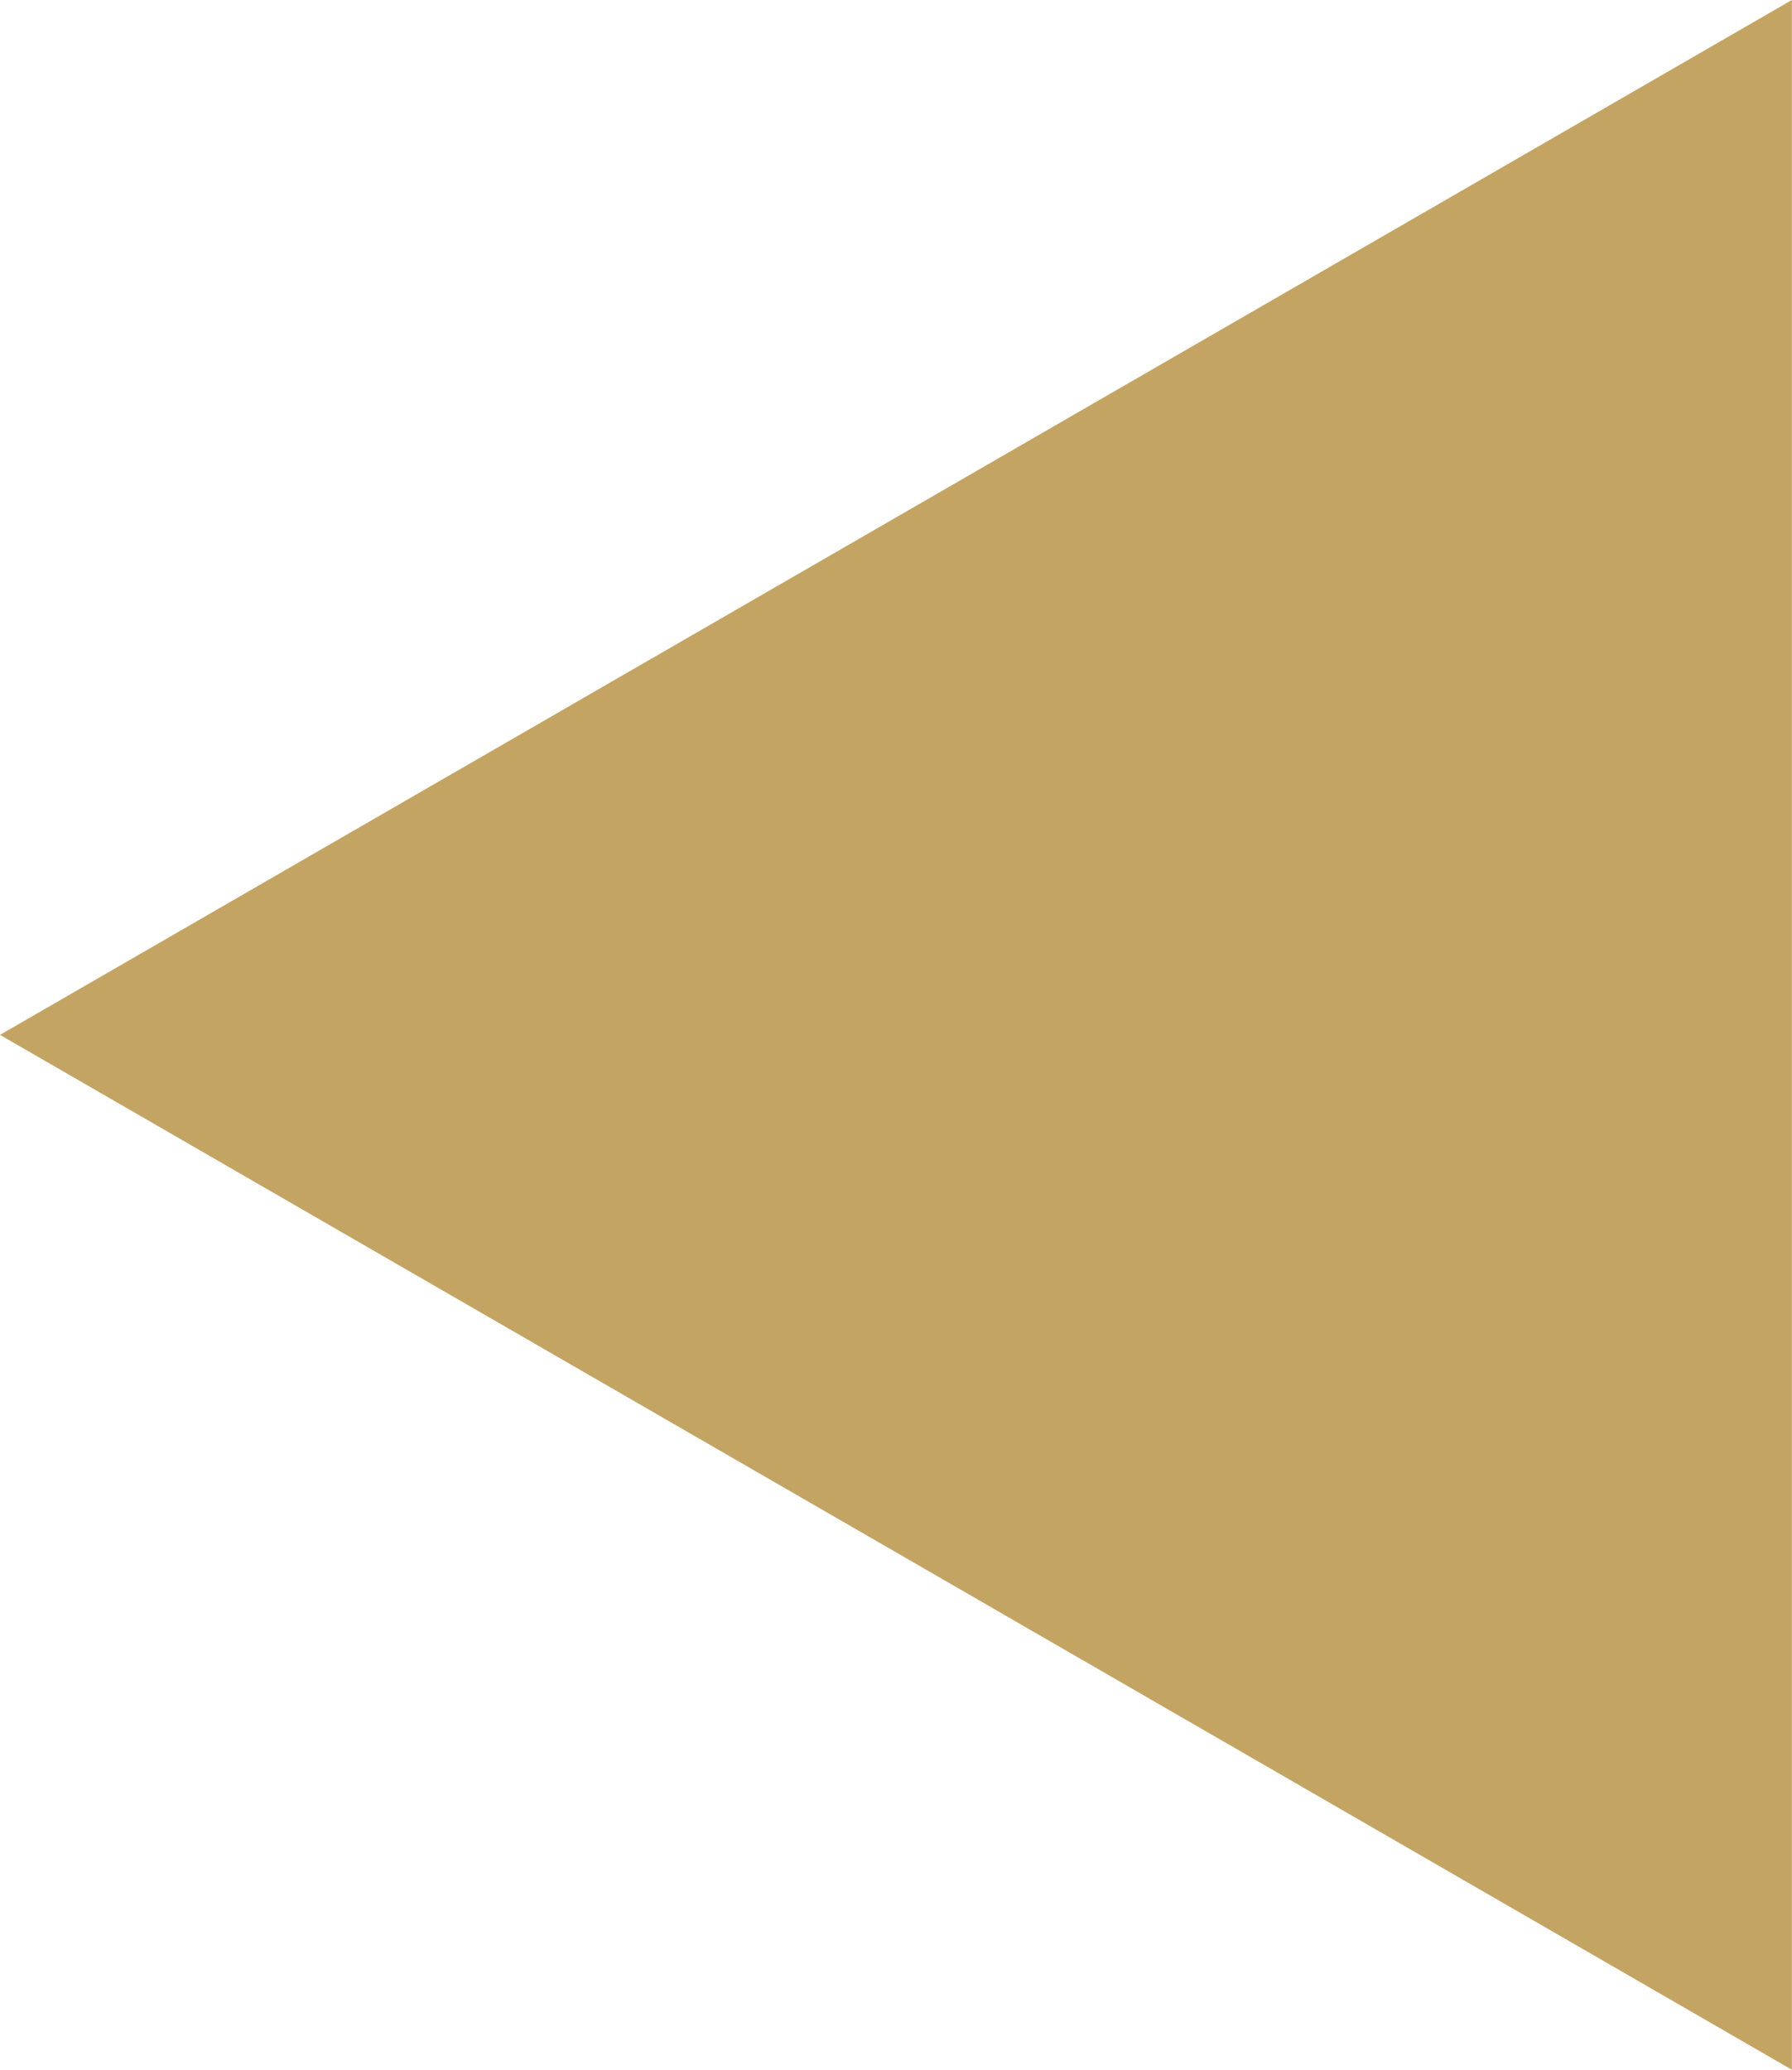
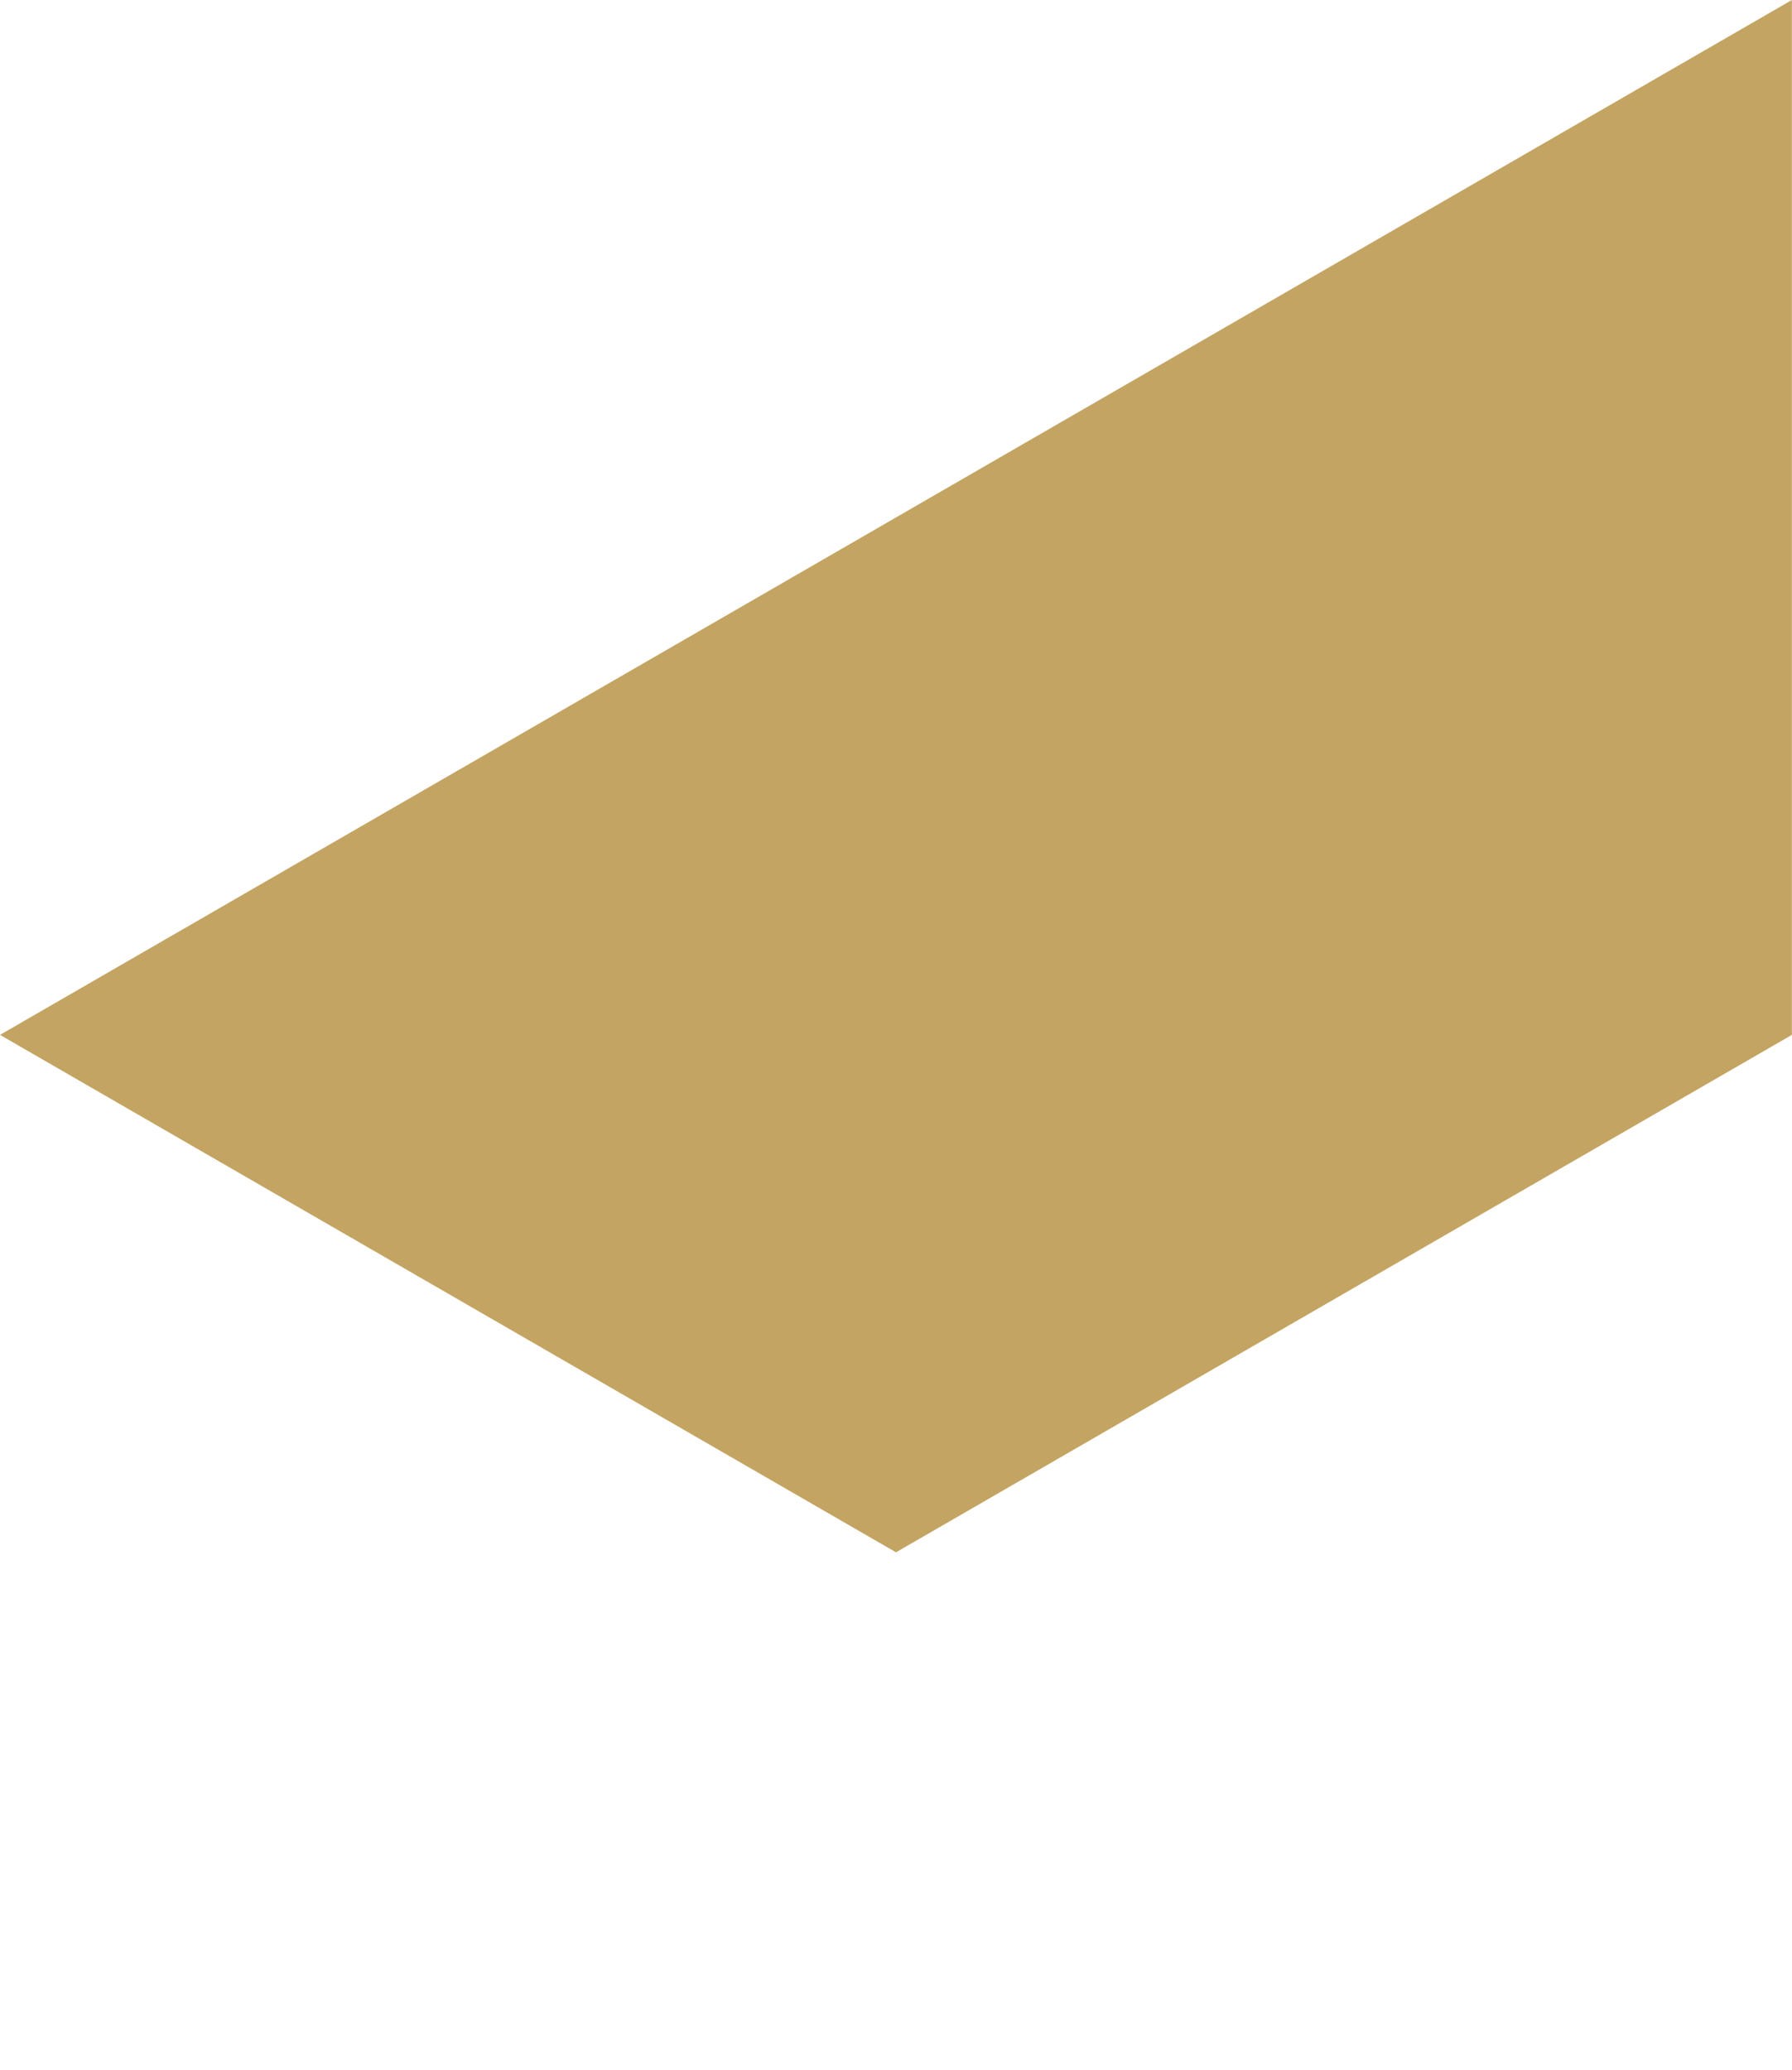
<svg xmlns="http://www.w3.org/2000/svg" width="14.522" height="16.769" viewBox="0 0 14.522 16.769">
-   <path id="Pfad_274" data-name="Pfad 274" d="M69.17,59.7h8.384L73.362,66.96,69.17,74.221,64.978,66.96,60.786,59.7Z" transform="translate(74.221 -60.786) rotate(90)" fill="#c4a462" />
+   <path id="Pfad_274" data-name="Pfad 274" d="M69.17,59.7L73.362,66.96,69.17,74.221,64.978,66.96,60.786,59.7Z" transform="translate(74.221 -60.786) rotate(90)" fill="#c4a462" />
</svg>